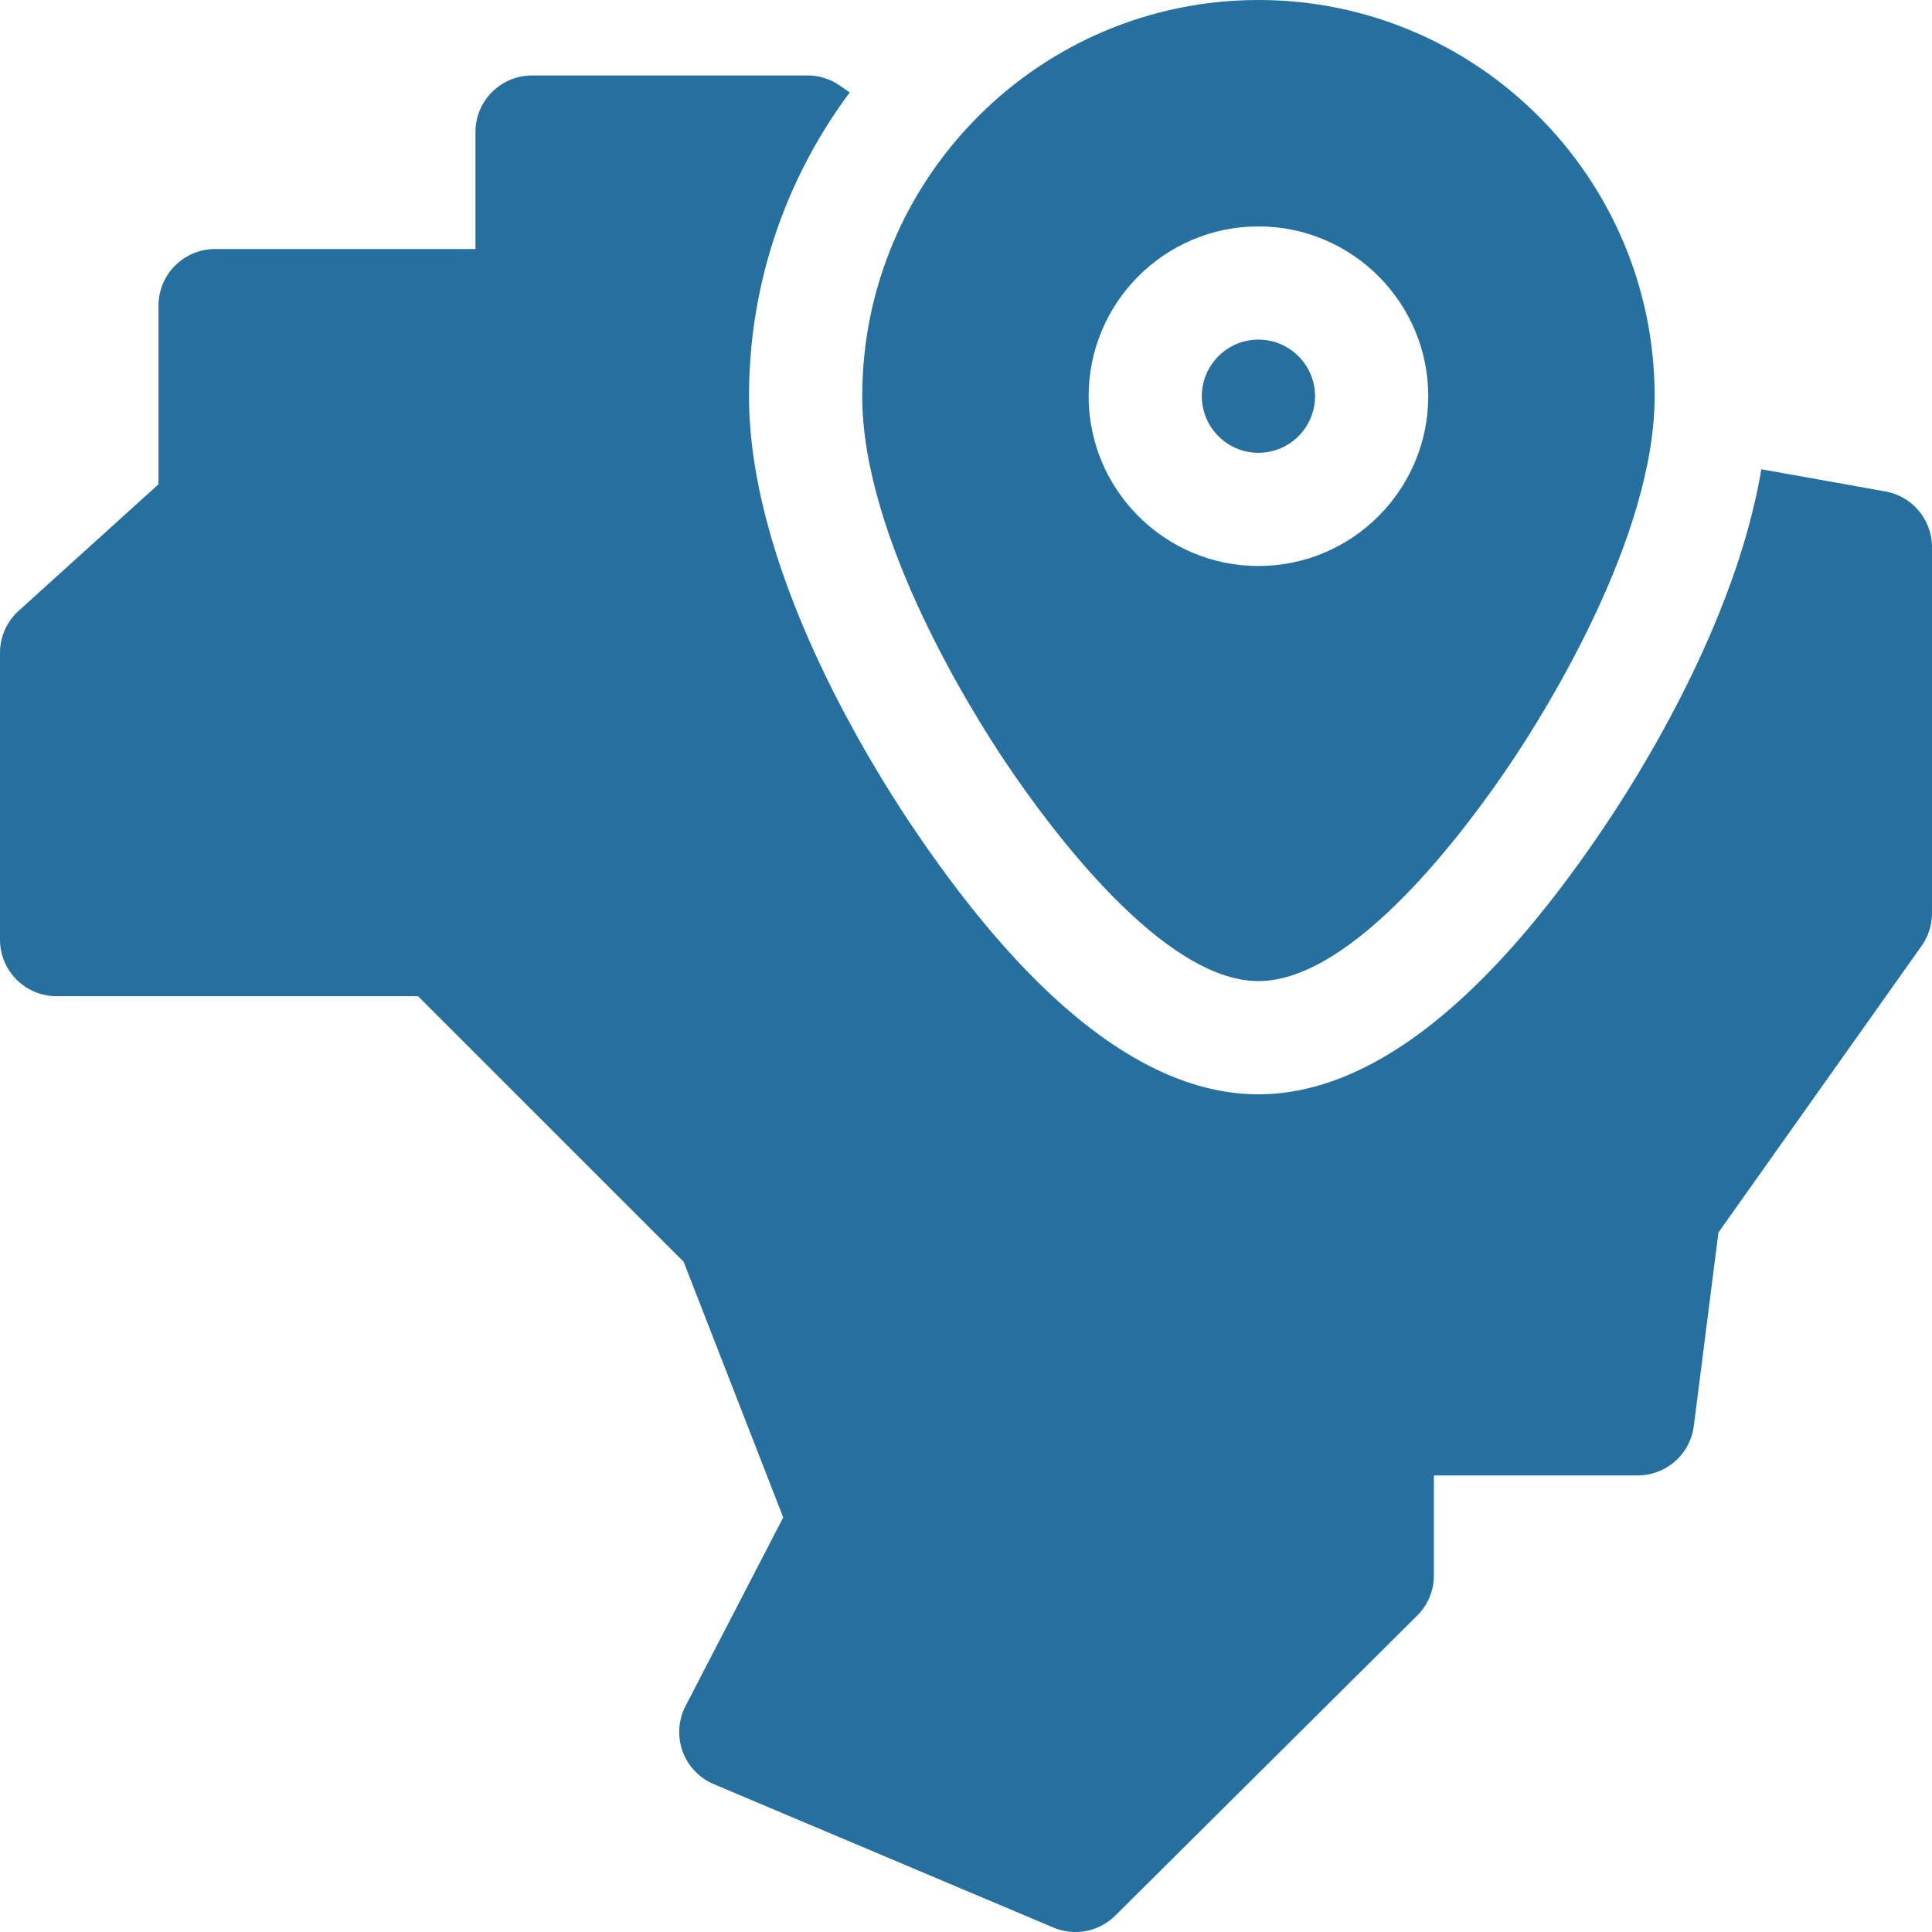
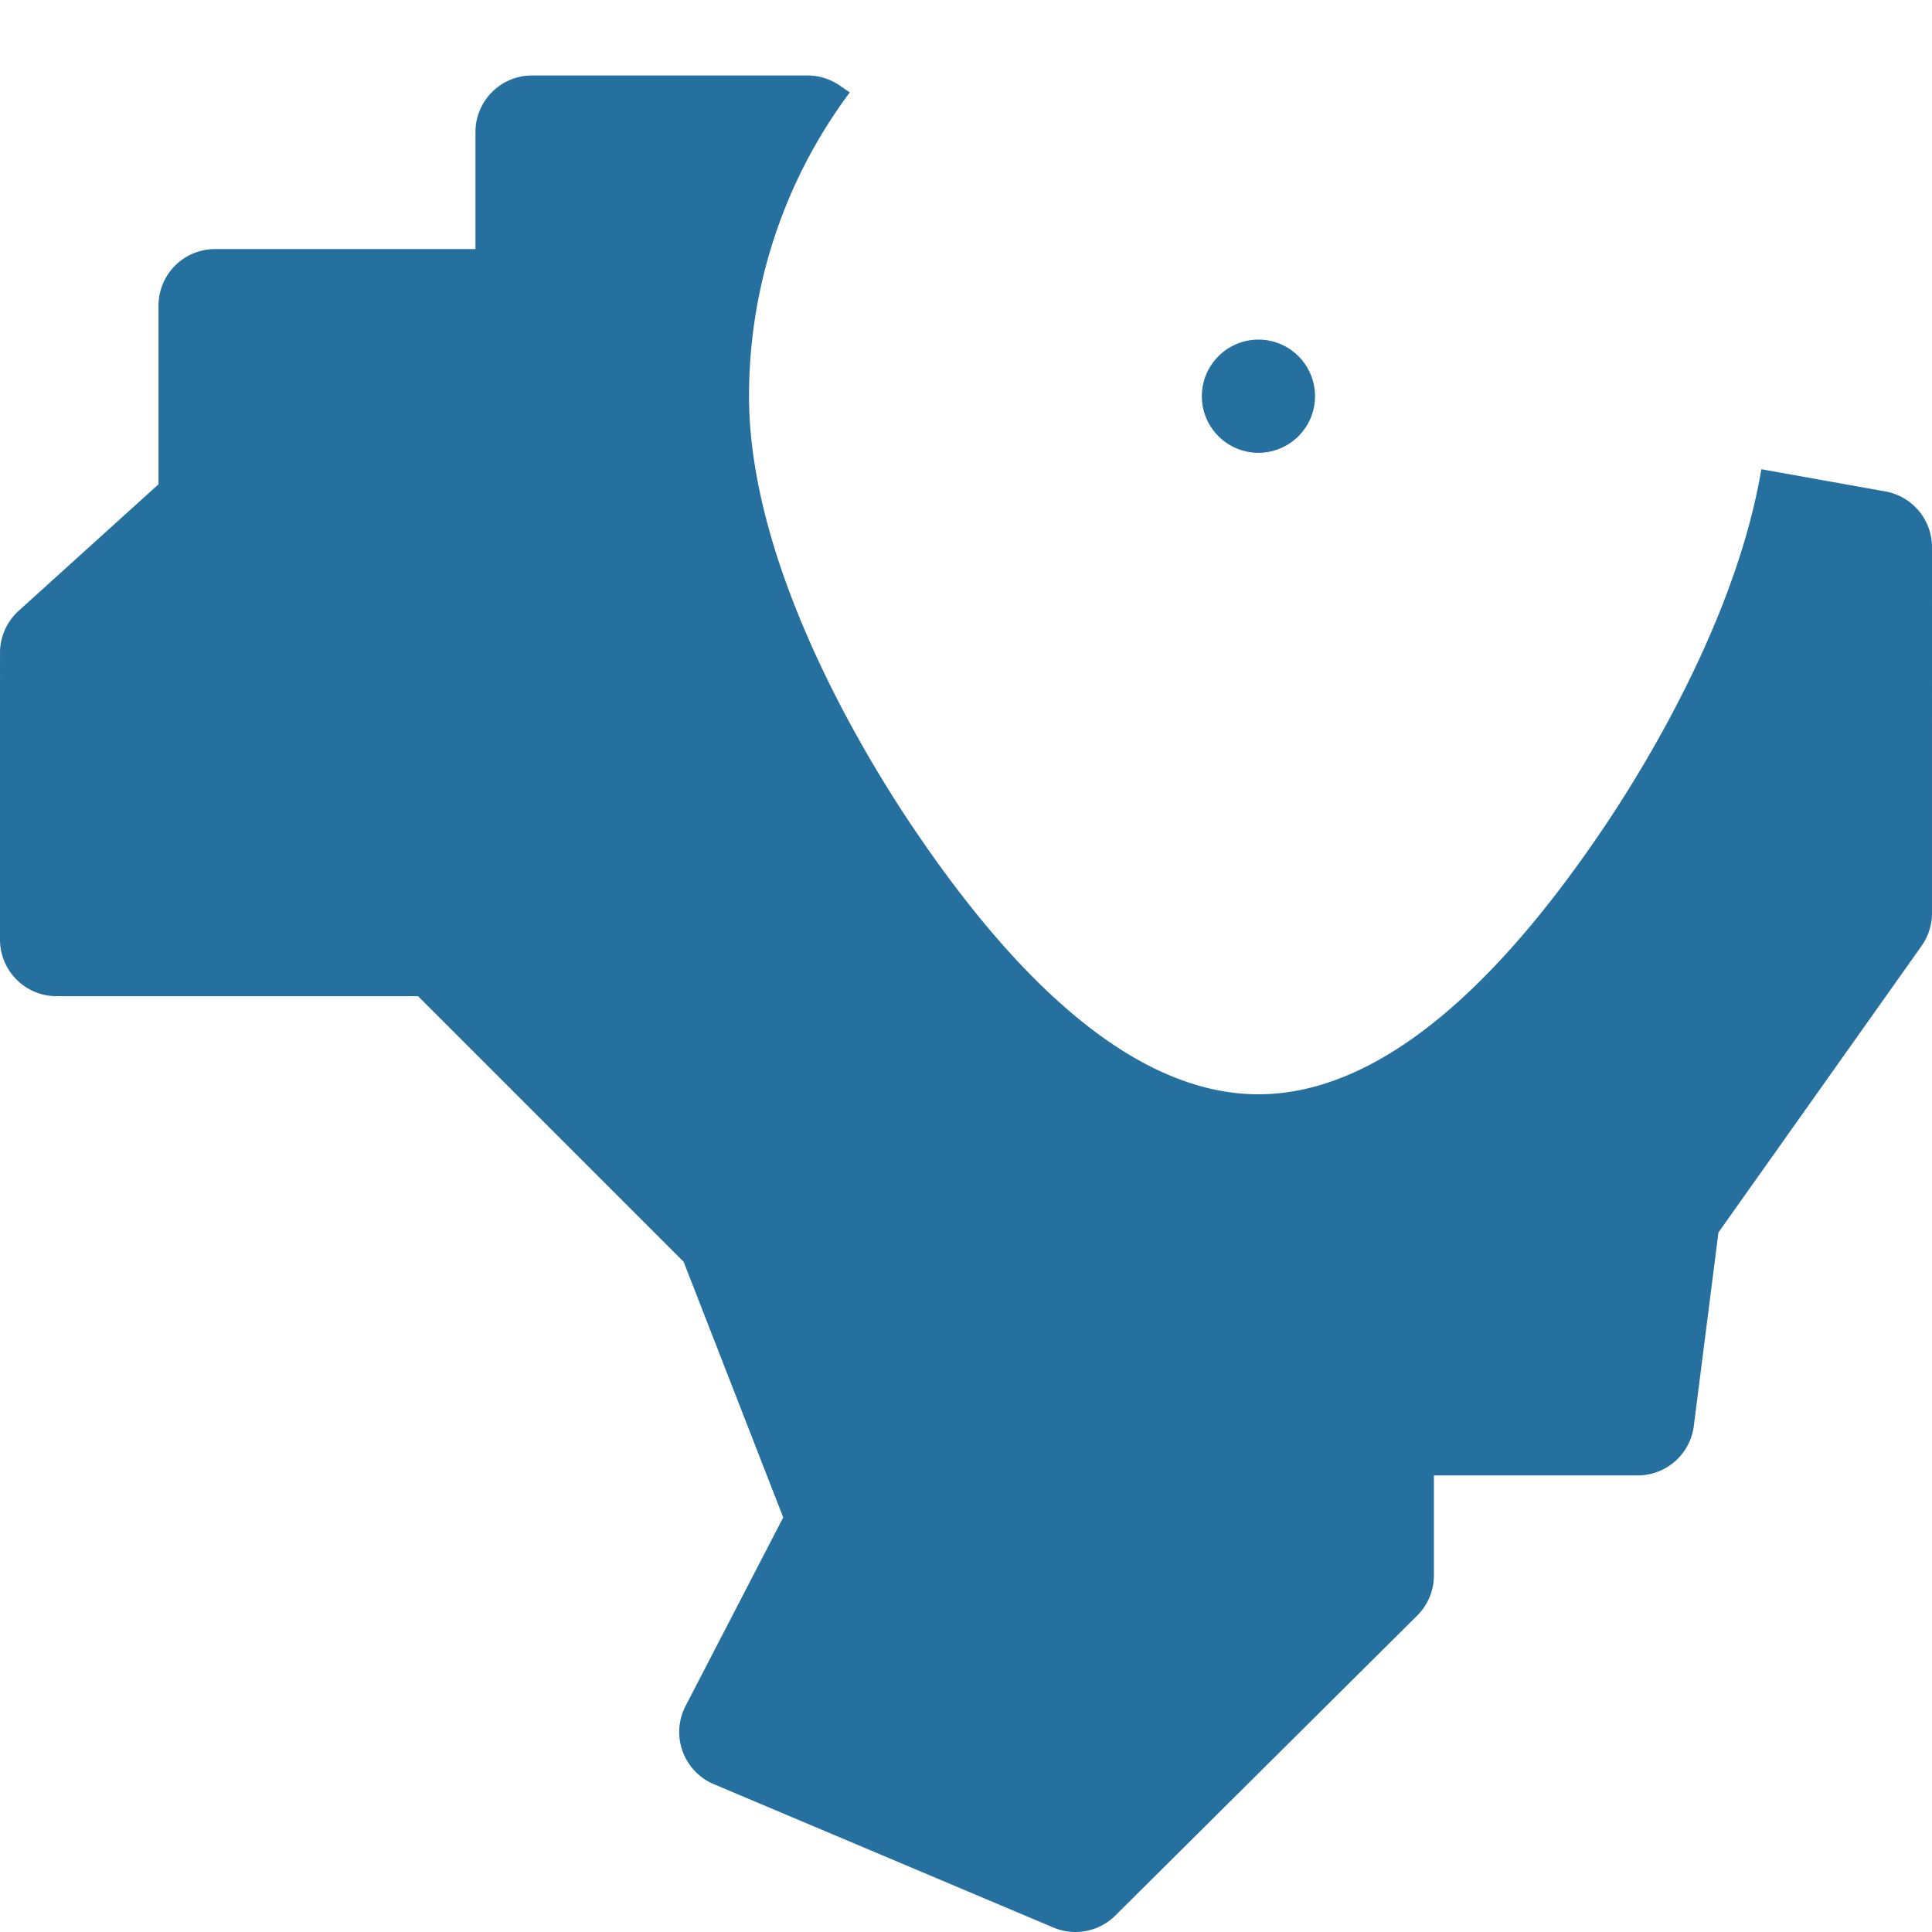
<svg xmlns="http://www.w3.org/2000/svg" version="1.1" width="512" height="512" x="0" y="0" viewBox="0 0 512.004 512.004" style="enable-background:new 0 0 512 512" xml:space="preserve" class="">
  <g>
    <path d="m499.65 130.24-32.87-5.89c-6.547 38.917-30.246 77.813-41.345 94.359C393.698 266.015 362.768 290 333.502 290s-60.196-23.985-91.932-71.29c-12.949-19.302-43.068-69.021-43.068-113.71 0-30.147 9.935-58.015 26.699-80.508l-2.714-1.861a15.003 15.003 0 0 0-8.485-2.63L141 20.004c-8.284 0-15 6.717-14.999 15.001l.002 30.999h-69a14.998 14.998 0 0 0-15 15v47.343L4.939 161.882a15 15 0 0 0-4.937 11.123l-.003 76a15.001 15.001 0 0 0 15 15.001h95.79l70.38 70.38 26.395 67.745-25.881 49.977a14.997 14.997 0 0 0 7.485 20.717l90 37.996a14.998 14.998 0 0 0 16.407-3.178l80-79.496a15 15 0 0 0 4.427-10.64v-26.499l54.001-.001a15 15 0 0 0 14.879-13.106l6.526-51.279 53.831-75.94a15 15 0 0 0 2.763-8.674l.001-97a15 15 0 0 0-12.353-14.768z" fill="#26709f" opacity="1" data-original="#000000" />
-     <path d="M333.502 260c25.367 0 55.319-40.564 67.019-58.004 8.91-13.281 37.981-59.526 37.981-96.997 0-57.897-47.103-105-105-105s-105 47.103-105 105c0 37.471 29.071 83.715 37.981 96.997 11.7 17.441 41.652 58.004 67.019 58.004zm0-200c24.813 0 45 20.187 45 45s-20.187 45-45 45-45-20.187-45-45 20.187-45 45-45z" fill="#26709f" opacity="1" data-original="#000000" />
    <path d="M333.502 120c8.271 0 15-6.729 15-15s-6.729-15-15-15-15 6.729-15 15 6.729 15 15 15z" fill="#26709f" opacity="1" data-original="#000000" />
  </g>
</svg>